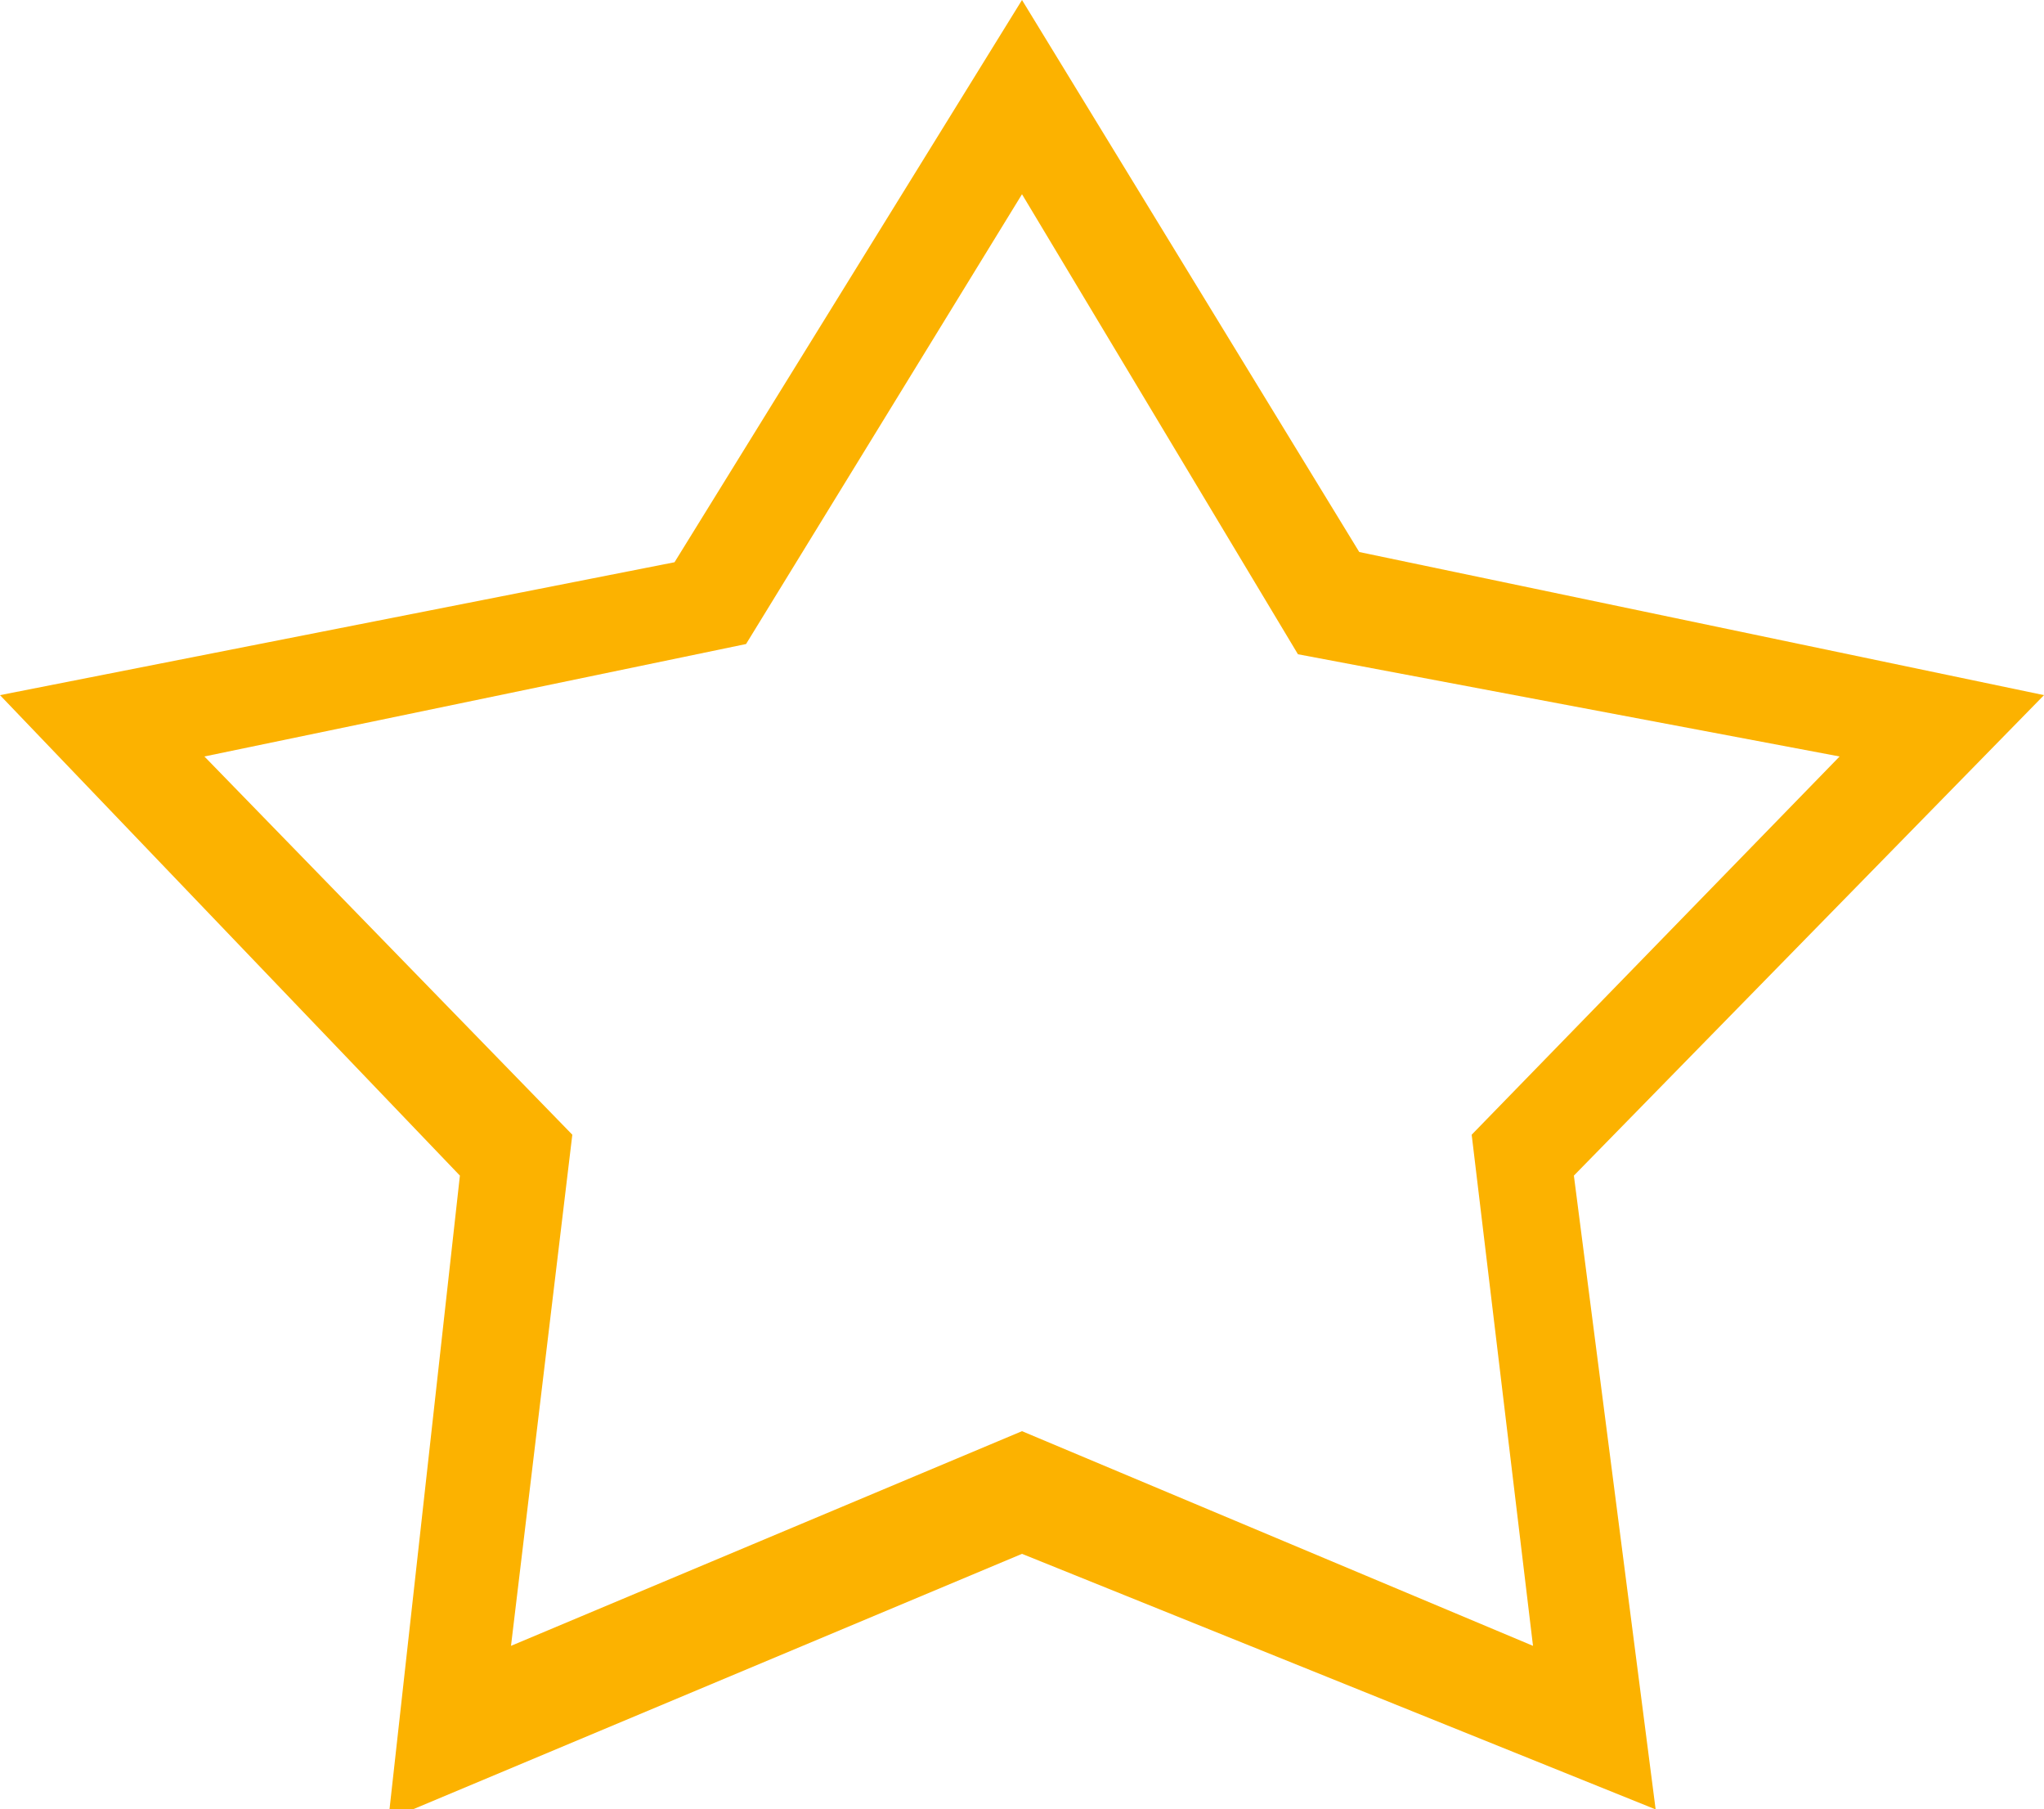
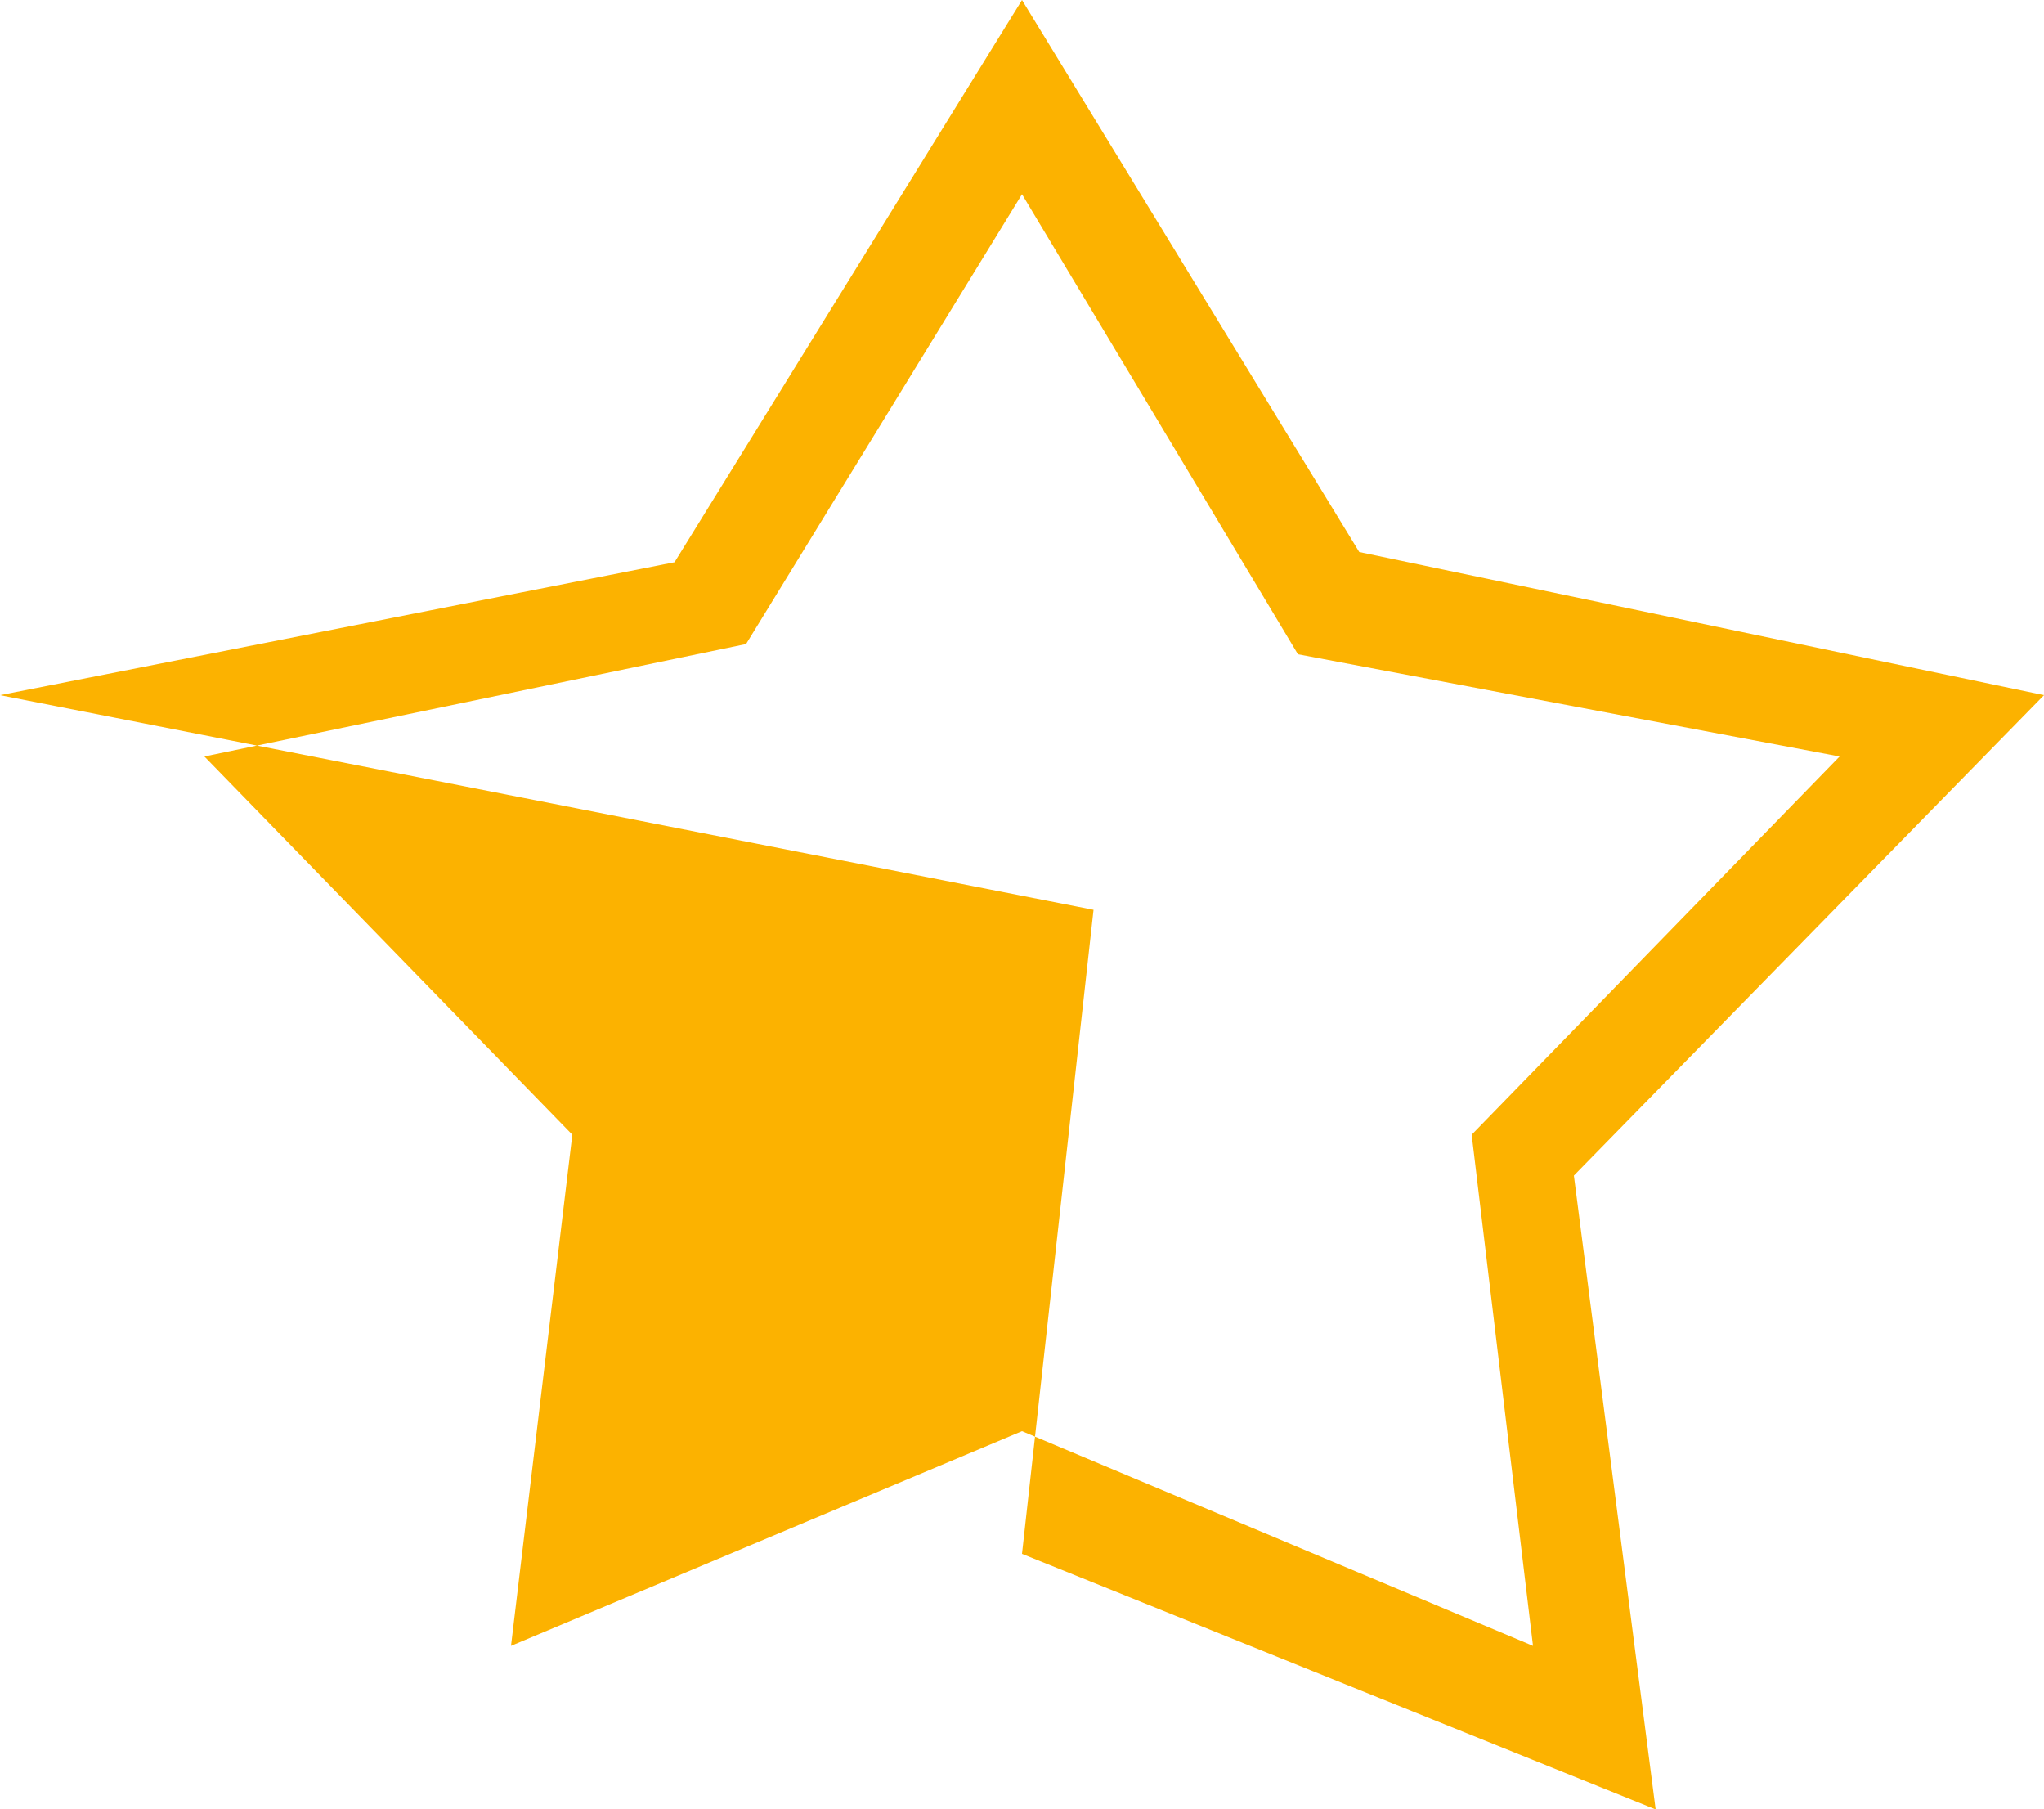
<svg xmlns="http://www.w3.org/2000/svg" version="1.1" id="Слой_1" x="0px" y="0px" viewBox="0 0 20 17.7" style="enable-background:new 0 0 20 17.7;" xml:space="preserve">
  <style type="text/css">
	.st0{fill:#FCB200;}
</style>
-   <path class="st0" d="M16.2,17.7L10,15.2l-6.2,2.6l0.7-6.3L0,6.8l6.6-1.3L10,0l3.3,5.4L20,6.8l-4.6,4.7L16.2,17.7z M2,7.4l3.6,3.7  l-0.6,5l5-2.1l5,2.1l-0.6-5L18,7.4l-5.3-1L10,1.9L7.3,6.3L2,7.4z" />
+   <path class="st0" d="M16.2,17.7L10,15.2l0.7-6.3L0,6.8l6.6-1.3L10,0l3.3,5.4L20,6.8l-4.6,4.7L16.2,17.7z M2,7.4l3.6,3.7  l-0.6,5l5-2.1l5,2.1l-0.6-5L18,7.4l-5.3-1L10,1.9L7.3,6.3L2,7.4z" />
</svg>